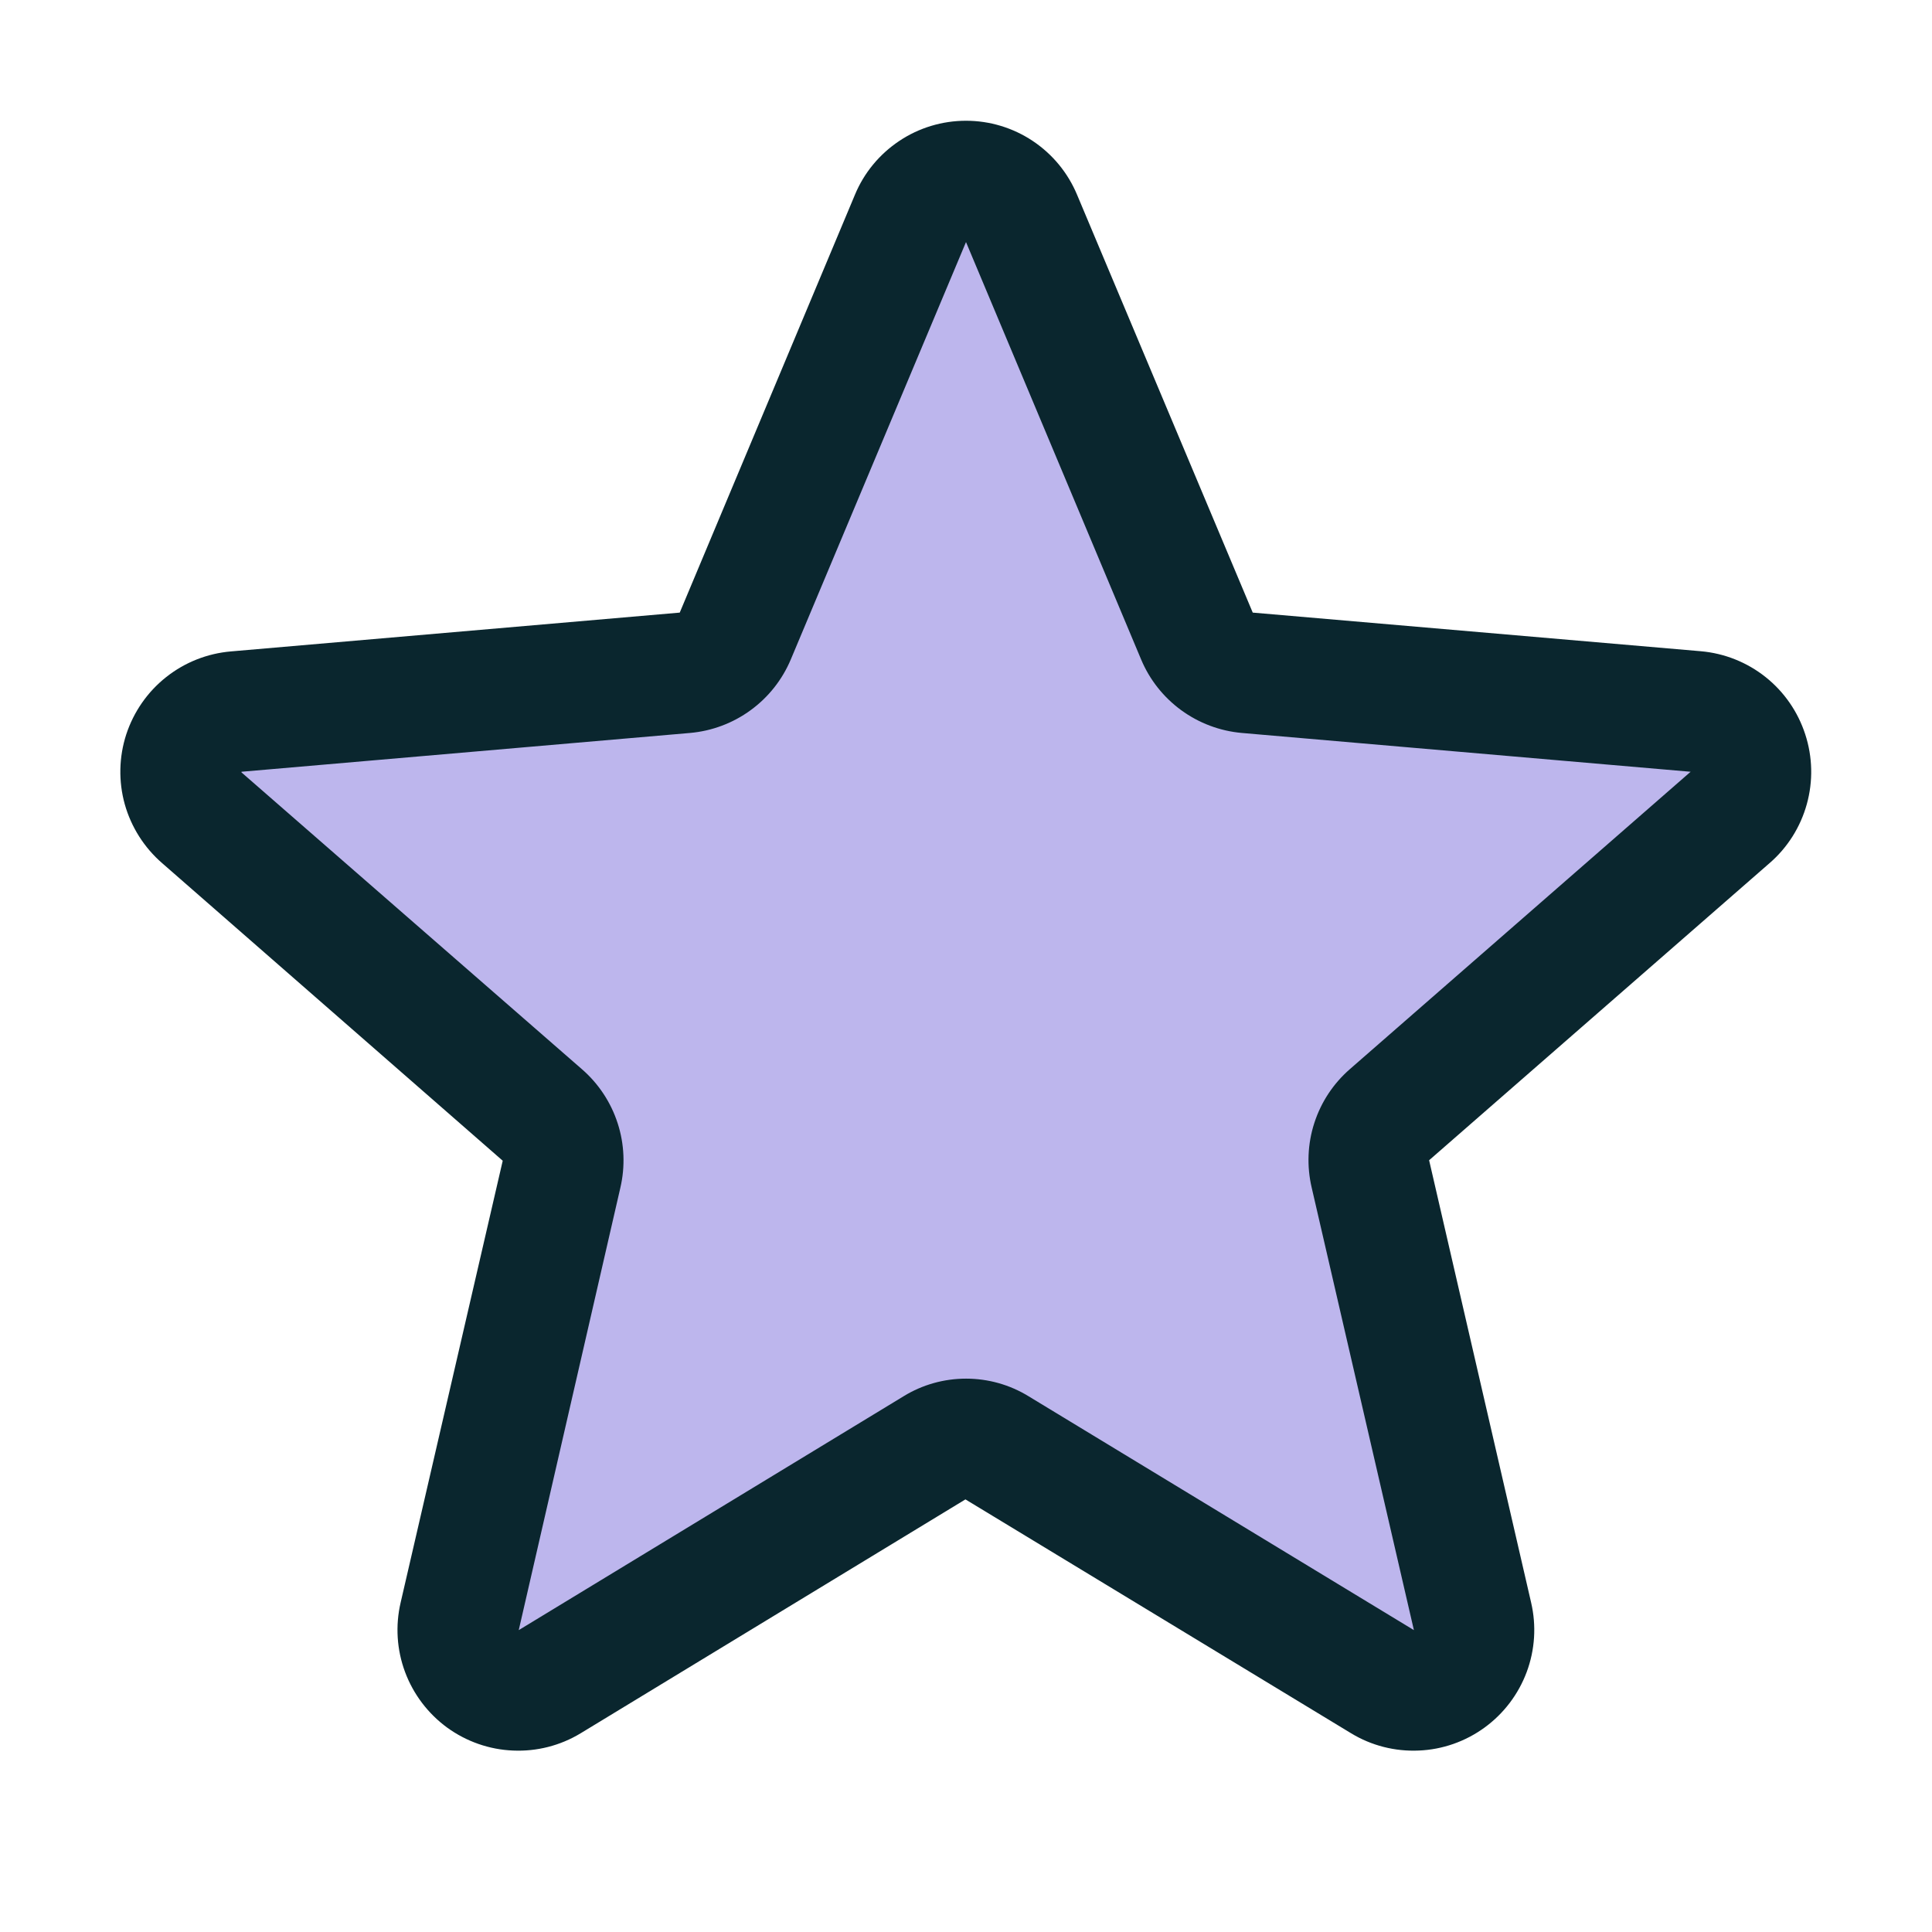
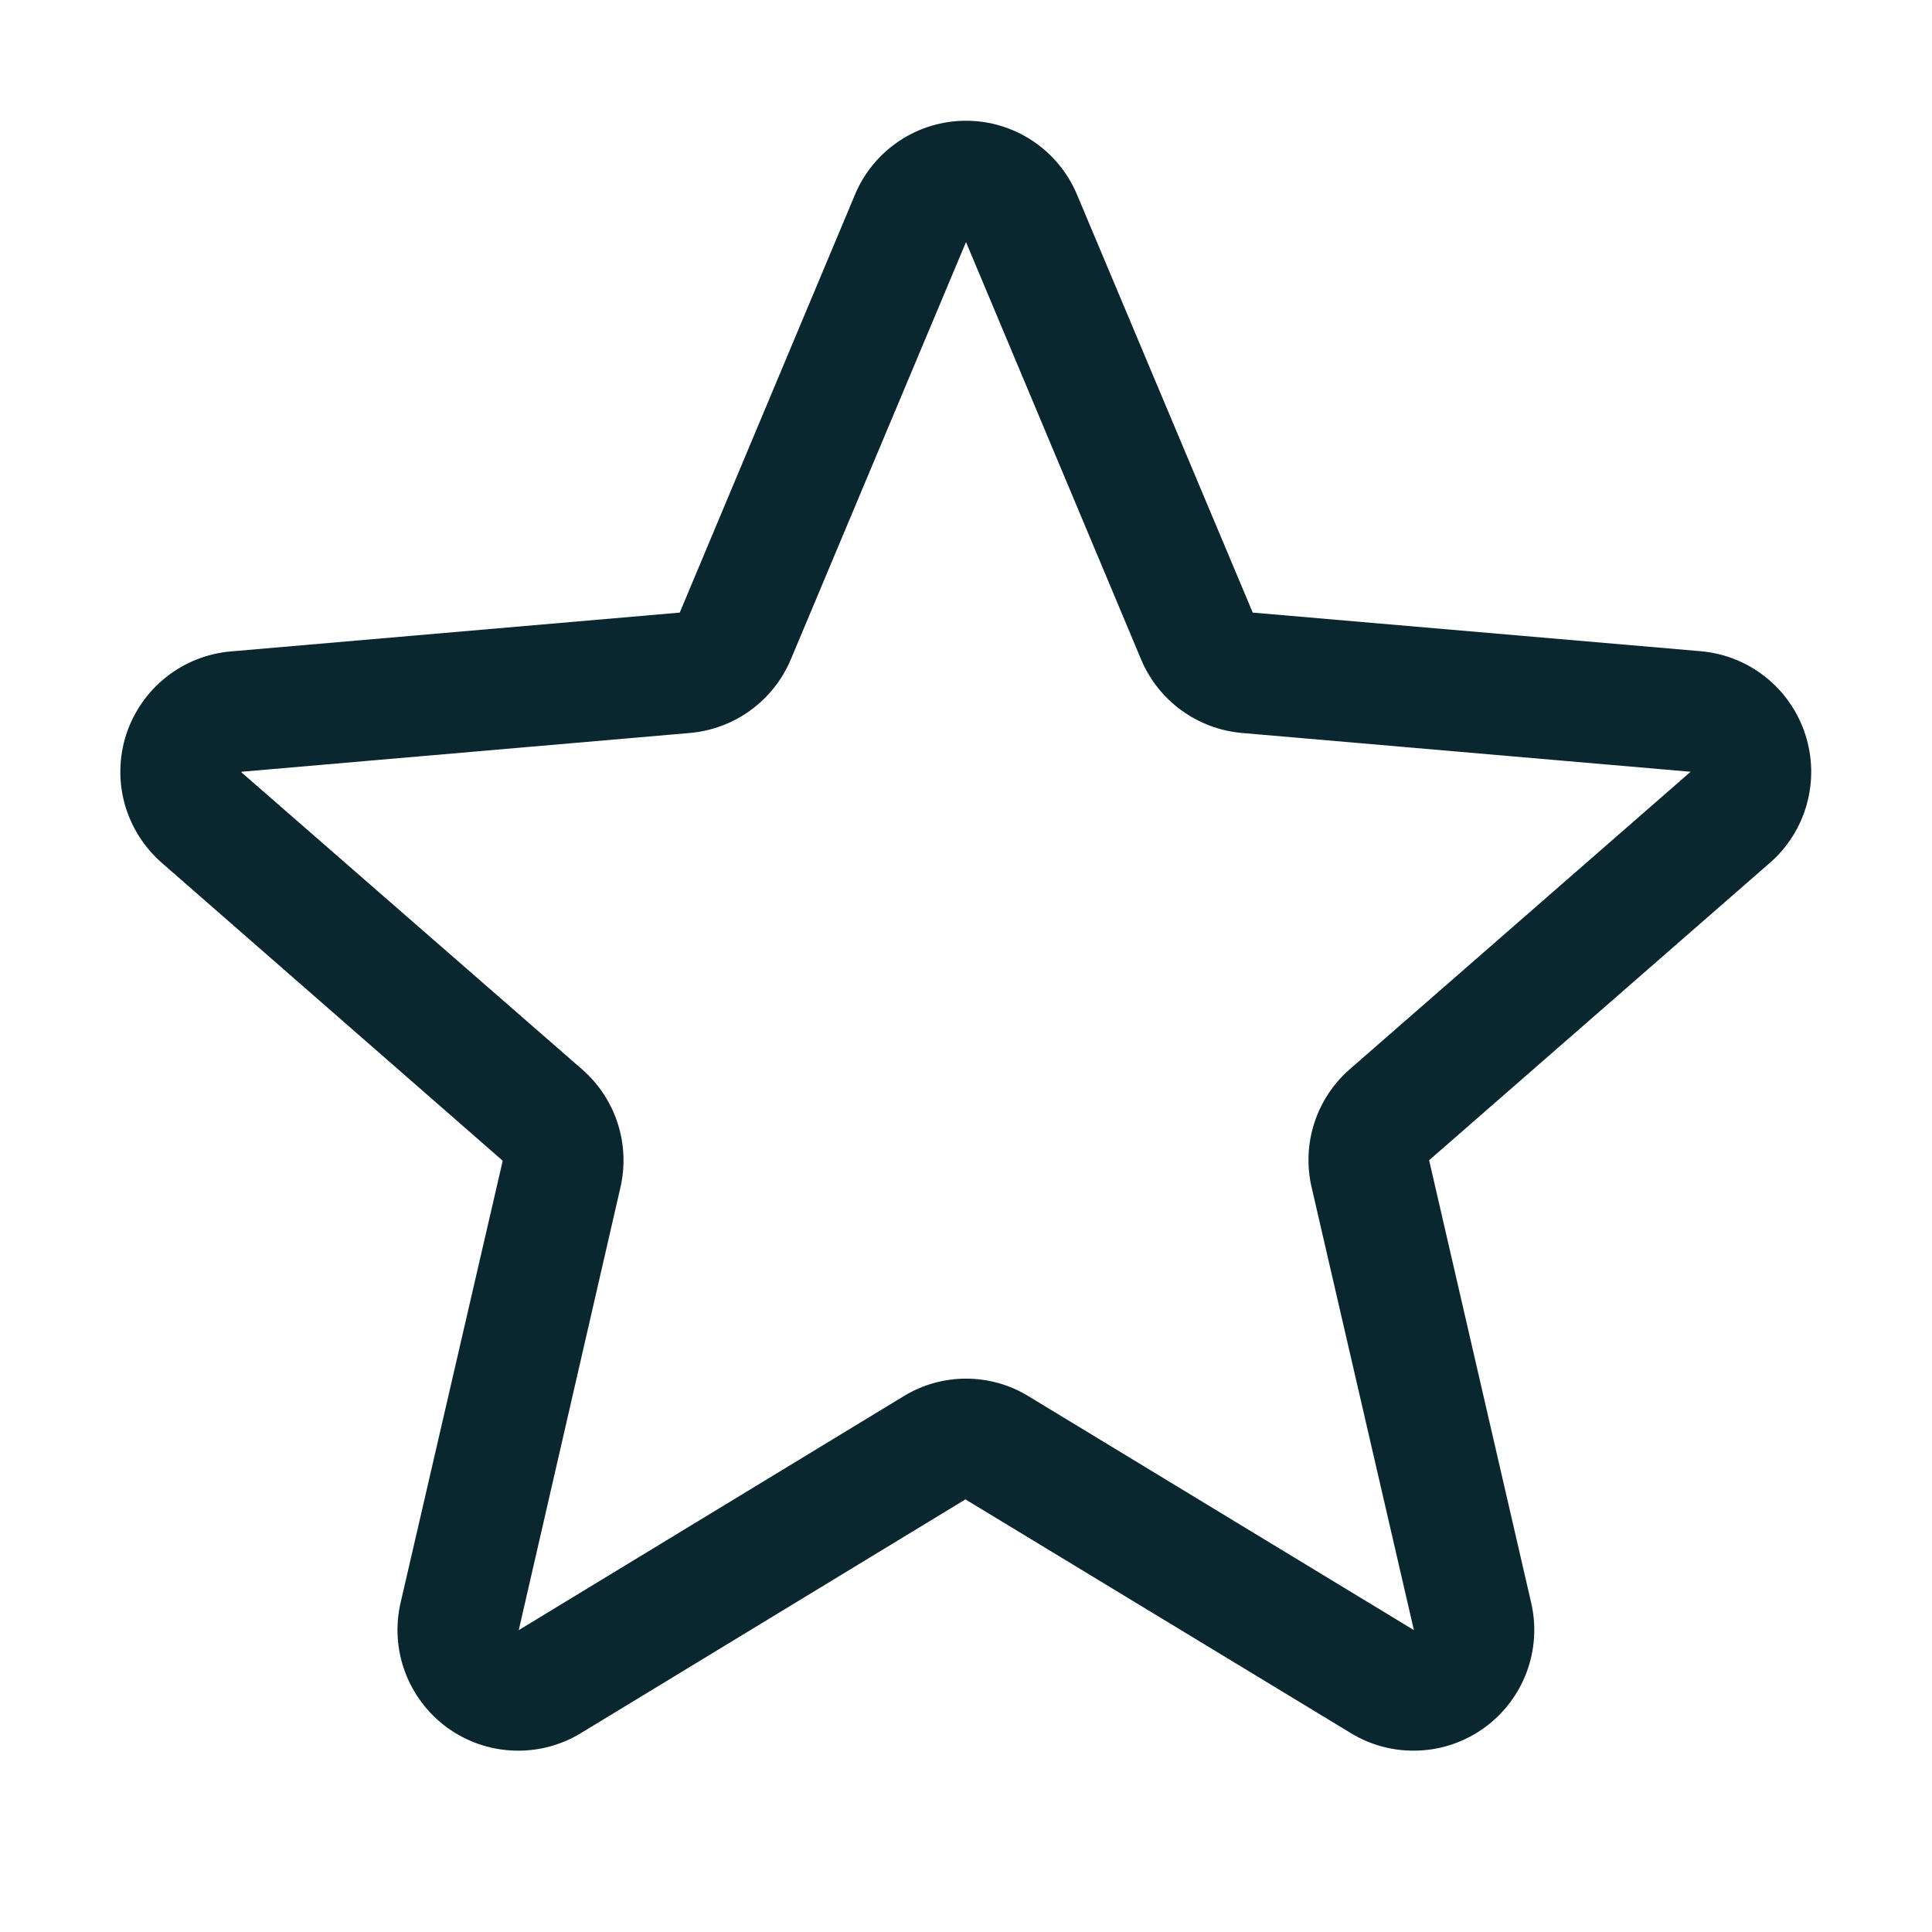
<svg xmlns="http://www.w3.org/2000/svg" width="24" height="24" viewBox="0 0 24 24" fill="none">
-   <path d="M17.262 13.847C17.159 13.937 17.083 14.054 17.041 14.184C16.999 14.314 16.993 14.453 17.024 14.587L18.291 20.075C18.325 20.218 18.315 20.368 18.264 20.506C18.213 20.644 18.122 20.764 18.003 20.851C17.885 20.938 17.743 20.988 17.596 20.995C17.449 21.001 17.303 20.965 17.177 20.889L12.386 17.983C12.27 17.912 12.136 17.875 12 17.875C11.863 17.875 11.73 17.912 11.613 17.983L6.823 20.889C6.696 20.965 6.551 21.001 6.404 20.995C6.257 20.988 6.115 20.938 5.996 20.851C5.877 20.764 5.786 20.644 5.735 20.506C5.684 20.368 5.675 20.218 5.708 20.075L6.976 14.587C7.006 14.453 7.001 14.314 6.959 14.184C6.917 14.054 6.84 13.937 6.737 13.847L2.508 10.158C2.395 10.062 2.313 9.934 2.273 9.792C2.232 9.649 2.235 9.497 2.28 9.356C2.326 9.215 2.412 9.09 2.529 8.998C2.645 8.906 2.786 8.851 2.934 8.839L8.508 8.357C8.644 8.345 8.775 8.296 8.885 8.215C8.995 8.135 9.081 8.025 9.134 7.899L11.312 2.709C11.37 2.575 11.466 2.461 11.588 2.381C11.71 2.3 11.853 2.258 12 2.258C12.146 2.258 12.289 2.3 12.411 2.381C12.534 2.461 12.63 2.575 12.688 2.709L14.866 7.899C14.918 8.025 15.004 8.135 15.115 8.215C15.225 8.296 15.355 8.345 15.491 8.357L21.065 8.839C21.213 8.851 21.354 8.906 21.471 8.998C21.587 9.09 21.673 9.215 21.719 9.356C21.765 9.497 21.767 9.649 21.727 9.792C21.686 9.934 21.604 10.062 21.491 10.158L17.262 13.847Z" fill="#BDB6ED" />
  <path d="M22.425 9.121C22.334 8.841 22.163 8.594 21.933 8.411C21.702 8.227 21.423 8.116 21.13 8.09L15.562 7.61L13.38 2.42C13.266 2.147 13.075 1.915 12.829 1.751C12.583 1.587 12.295 1.5 12 1.5C11.705 1.5 11.416 1.587 11.171 1.751C10.925 1.915 10.733 2.147 10.62 2.42L8.444 7.61L2.87 8.092C2.575 8.117 2.295 8.228 2.063 8.412C1.832 8.595 1.66 8.843 1.568 9.124C1.477 9.405 1.471 9.707 1.55 9.991C1.63 10.275 1.792 10.53 2.015 10.723L6.245 14.419L4.977 19.907C4.91 20.194 4.929 20.495 5.032 20.771C5.135 21.047 5.317 21.287 5.555 21.461C5.794 21.634 6.078 21.734 6.373 21.746C6.668 21.759 6.959 21.685 7.212 21.532L11.993 18.626L16.785 21.532C17.037 21.685 17.329 21.759 17.624 21.746C17.919 21.734 18.203 21.634 18.441 21.461C18.68 21.287 18.862 21.047 18.965 20.771C19.068 20.495 19.087 20.194 19.02 19.907L17.753 14.413L21.981 10.723C22.205 10.53 22.366 10.274 22.445 9.989C22.524 9.704 22.517 9.402 22.425 9.121ZM20.998 9.59L16.77 13.28C16.564 13.459 16.411 13.69 16.327 13.95C16.243 14.209 16.232 14.487 16.294 14.752L17.564 20.25L12.776 17.344C12.543 17.201 12.274 17.126 12.001 17.126C11.727 17.126 11.459 17.201 11.226 17.344L6.444 20.25L7.706 14.756C7.768 14.491 7.757 14.213 7.673 13.954C7.589 13.694 7.436 13.462 7.23 13.283L3 9.595C2.999 9.593 2.999 9.59 3 9.587L8.572 9.105C8.844 9.081 9.105 8.983 9.325 8.822C9.546 8.661 9.718 8.443 9.824 8.191L12 3.007L14.175 8.191C14.28 8.443 14.453 8.661 14.673 8.822C14.894 8.983 15.154 9.081 15.426 9.105L21 9.587C21 9.587 21 9.592 21 9.593L20.998 9.59Z" fill="#0A262E" />
</svg>